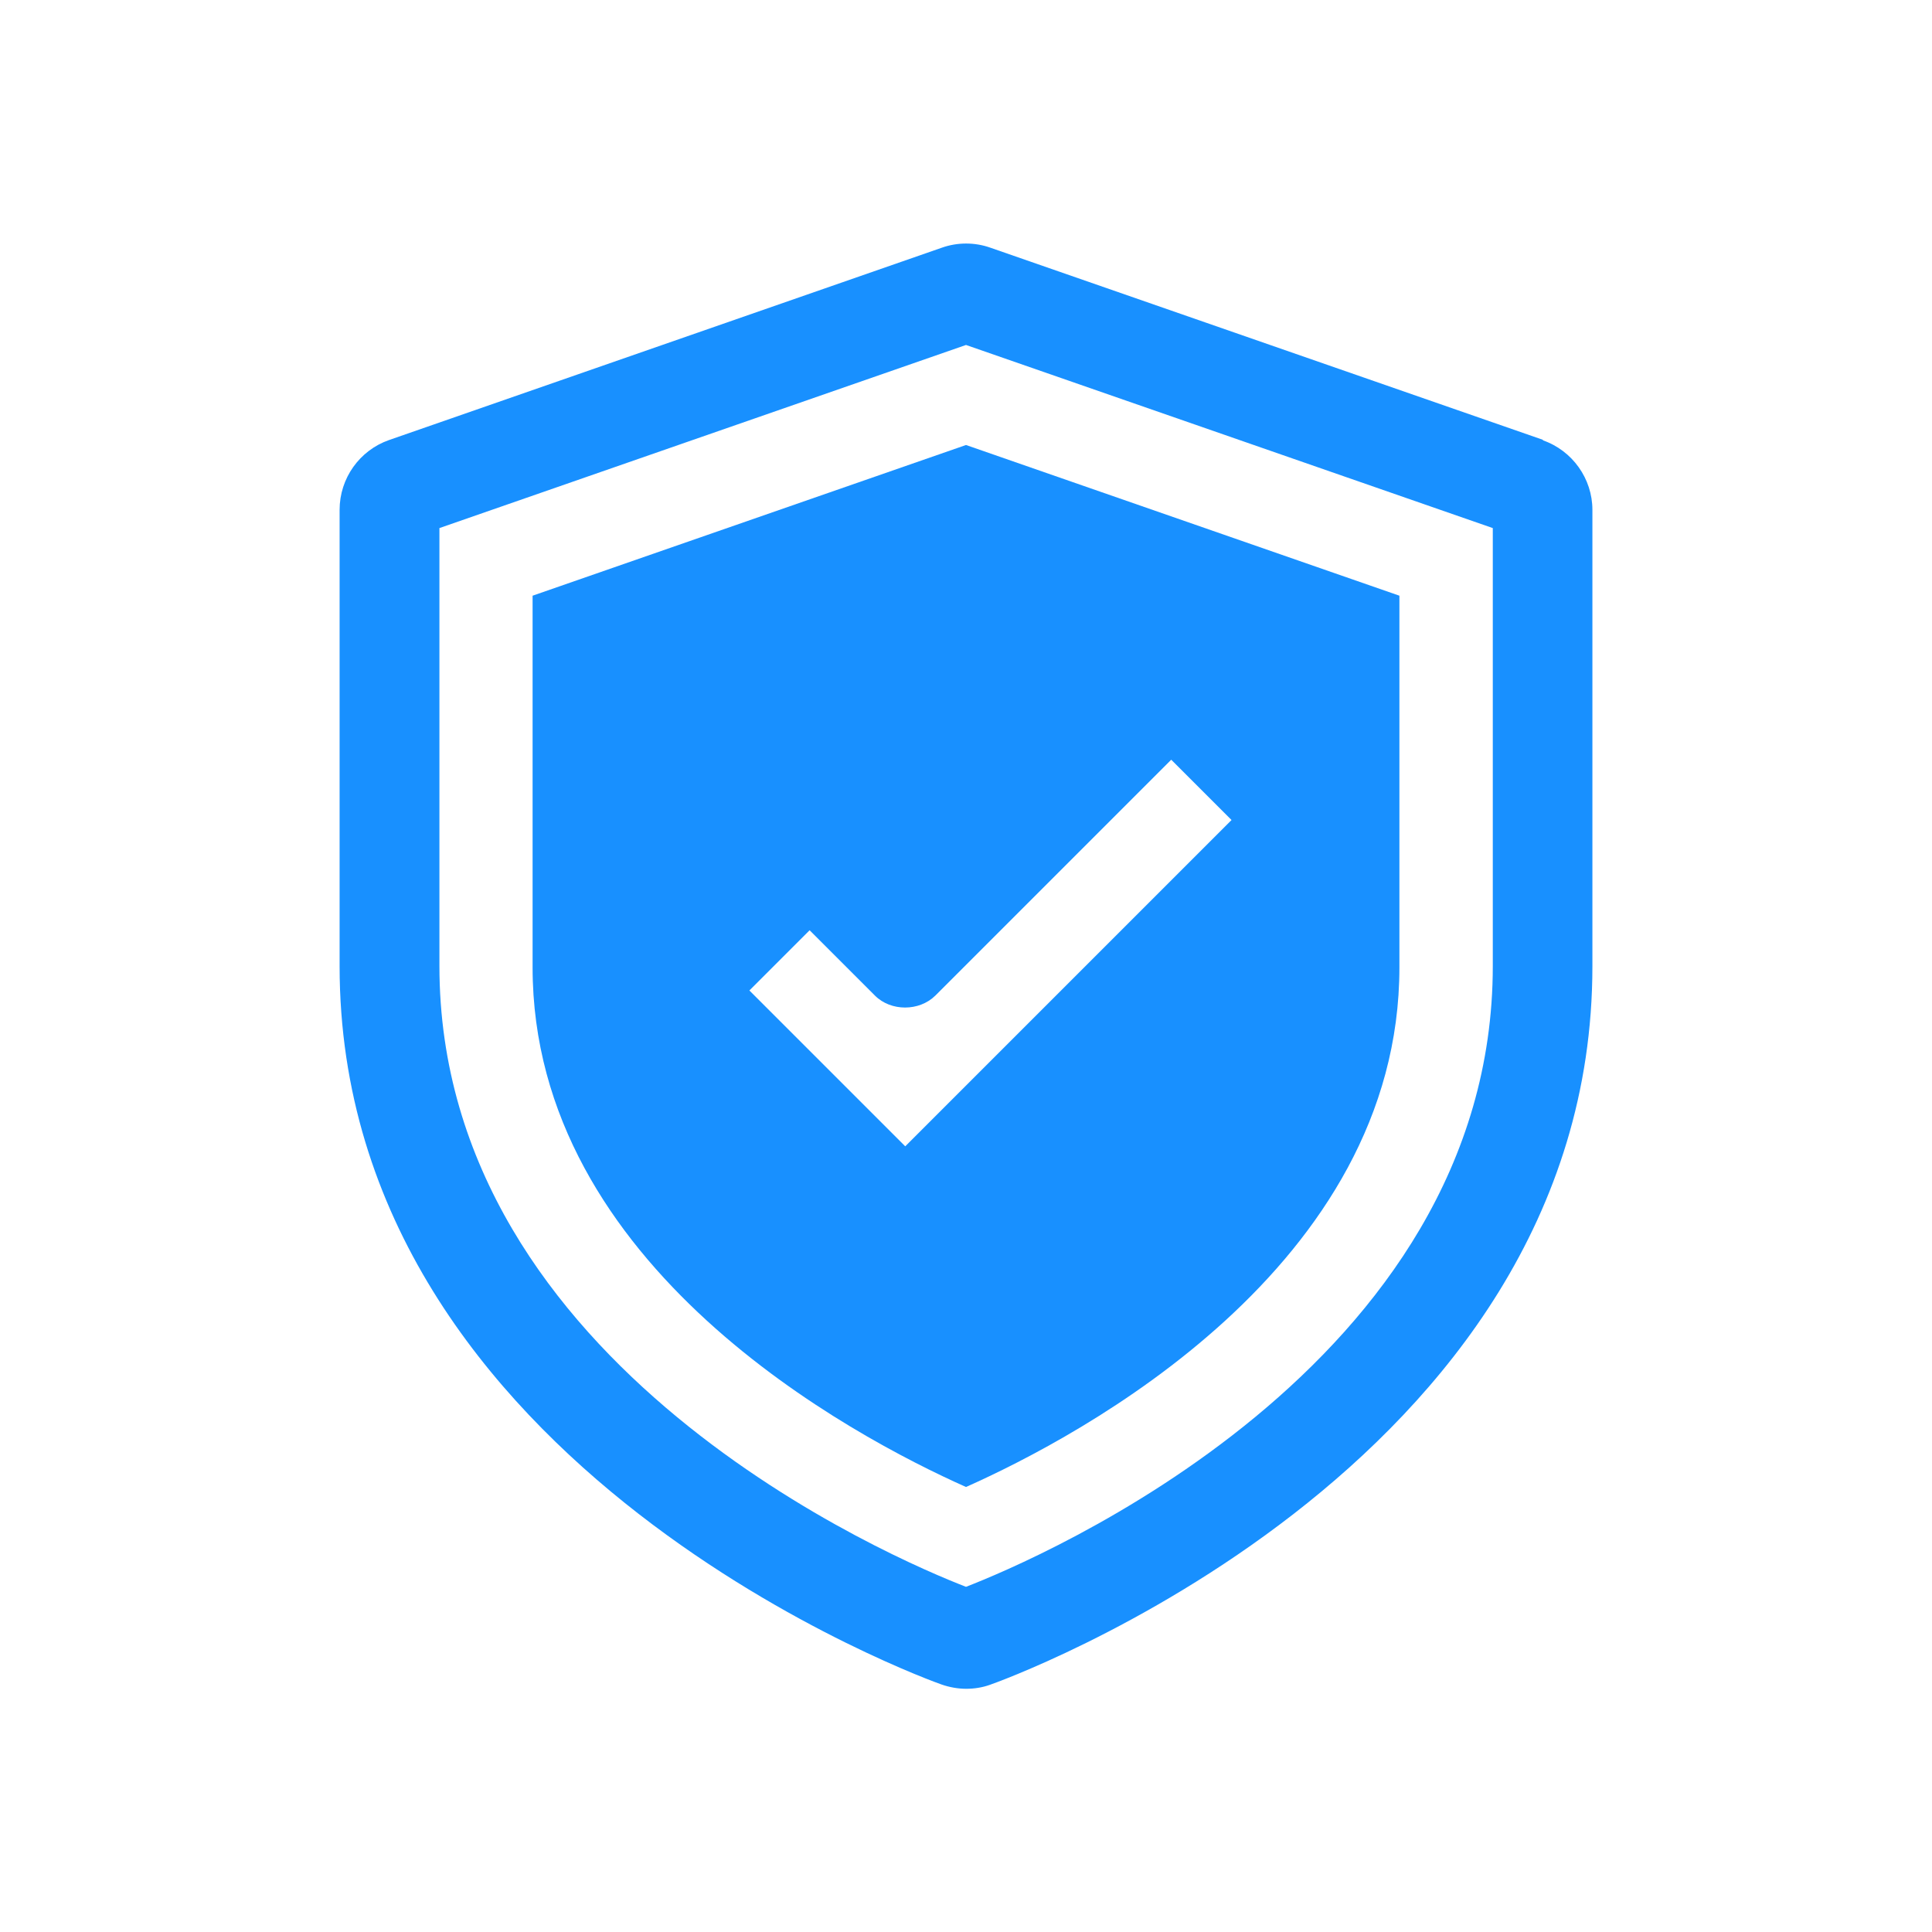
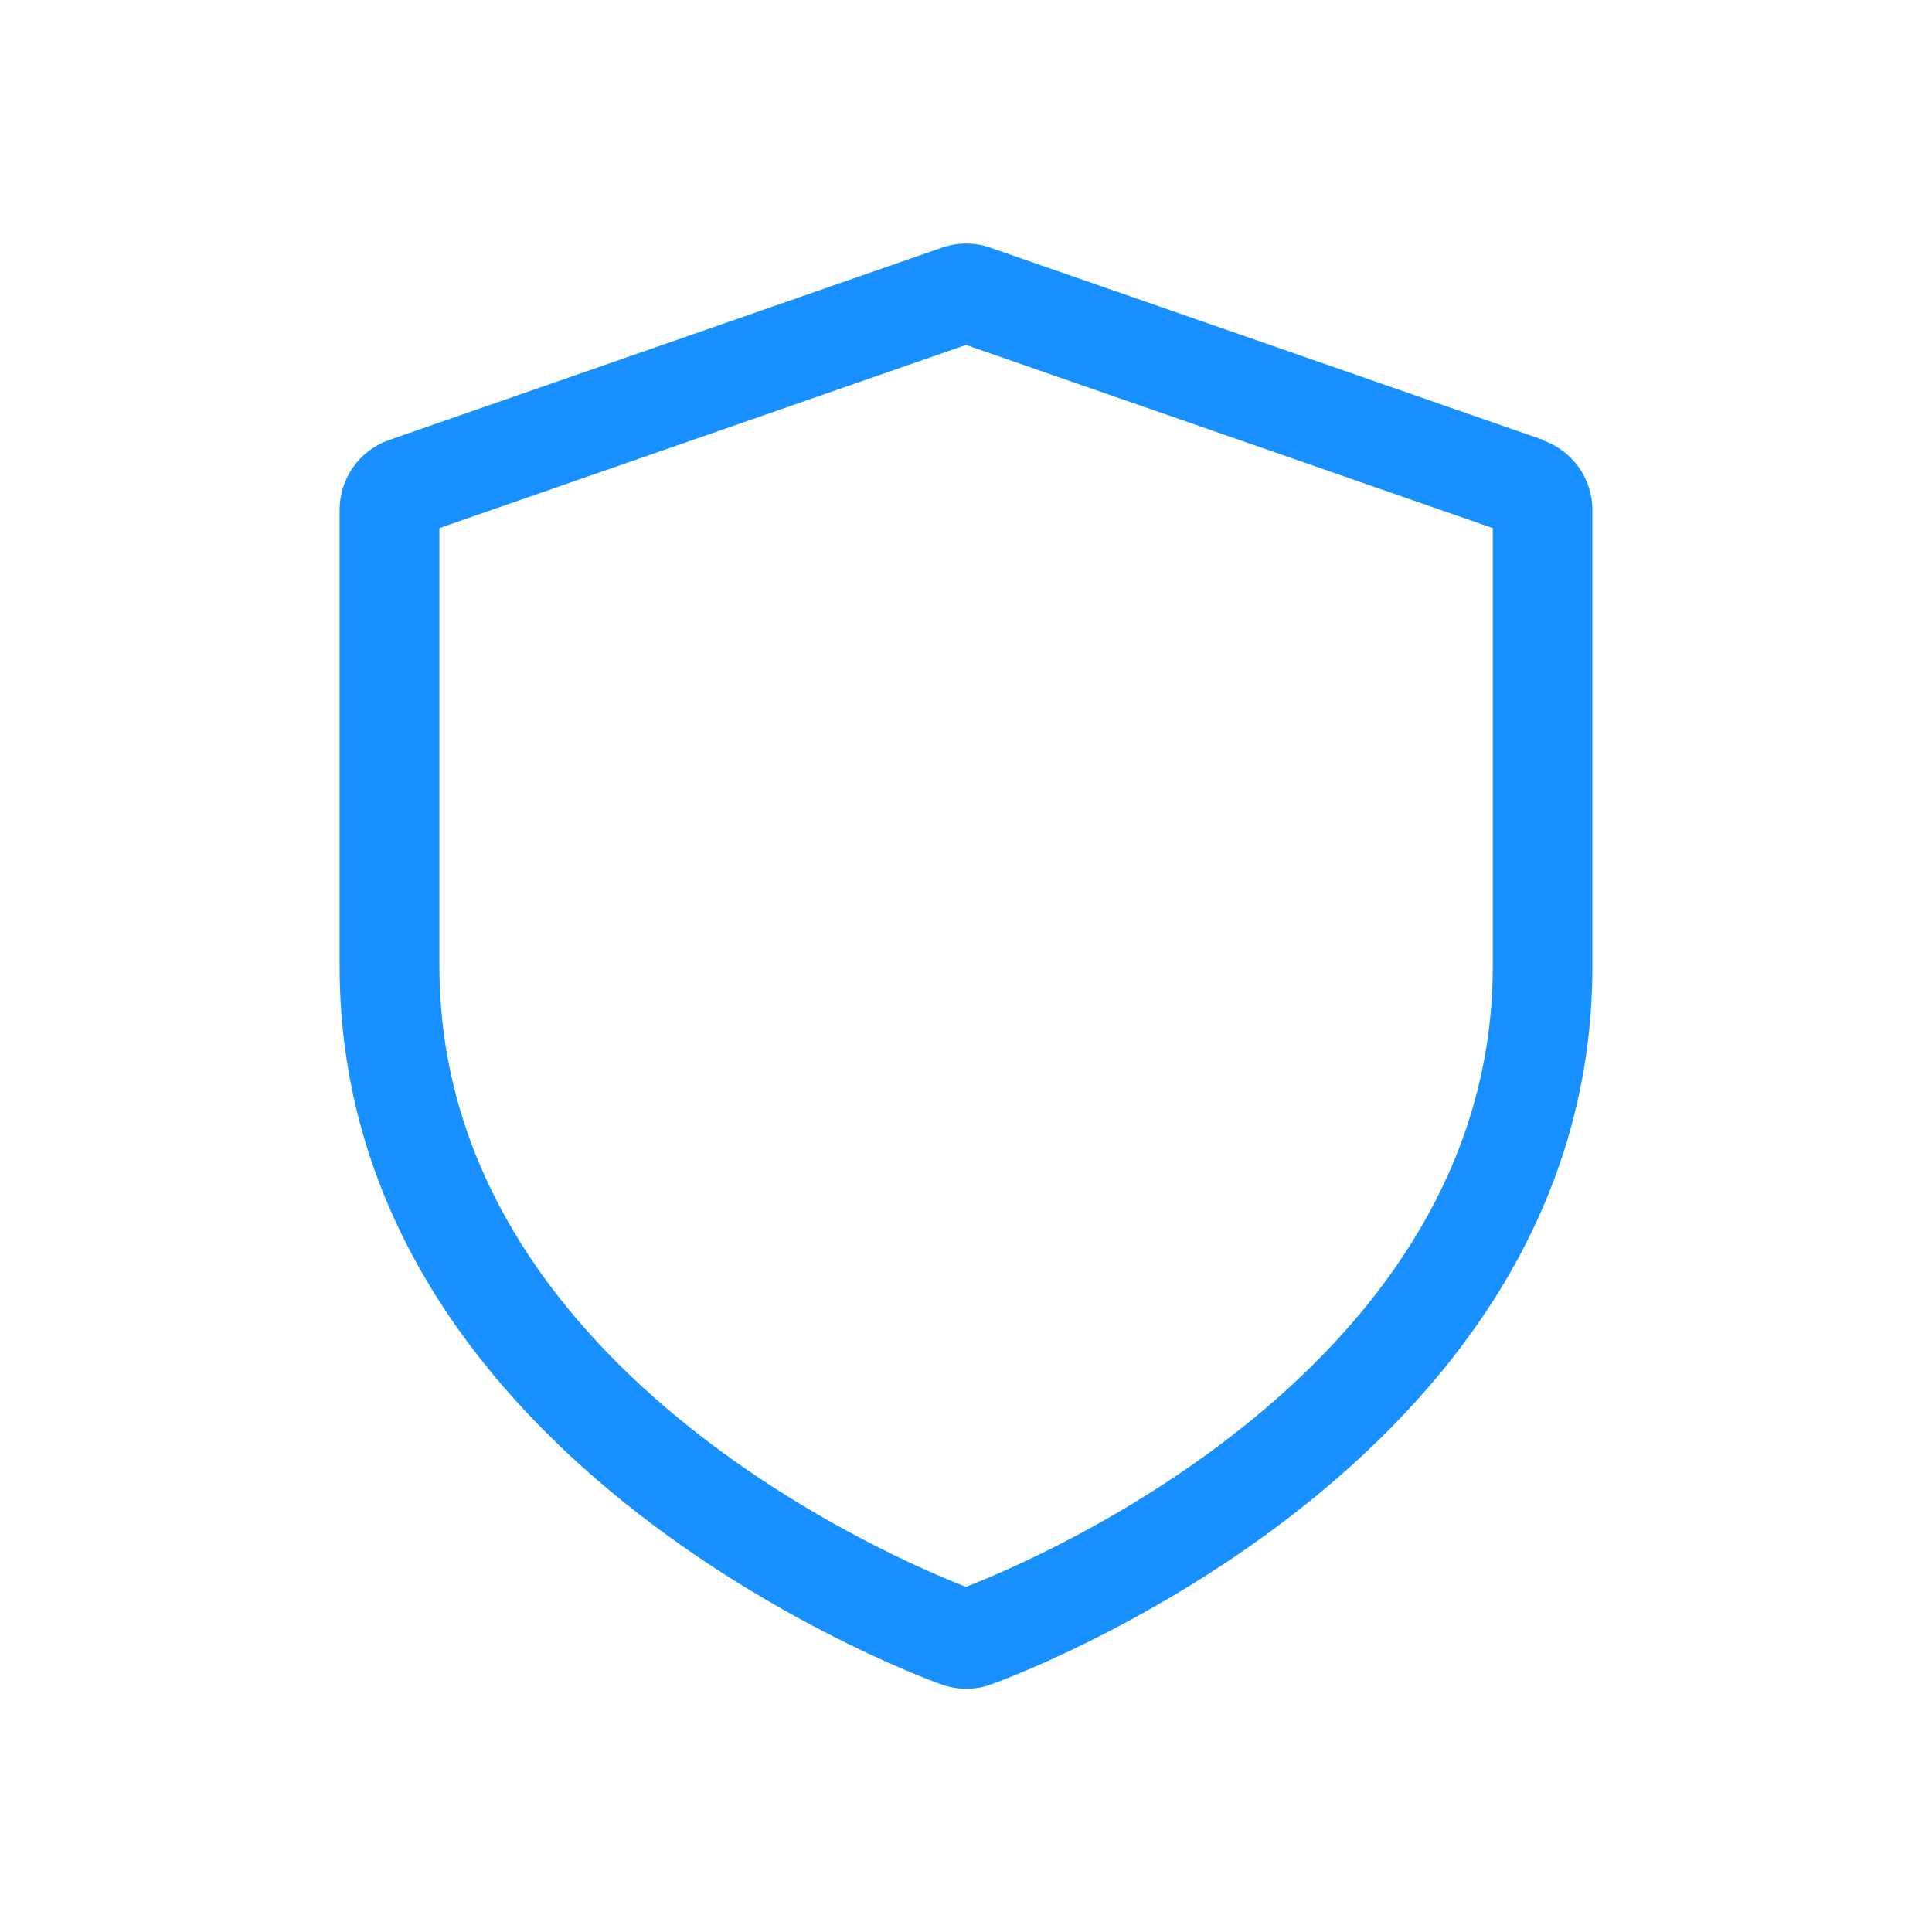
<svg xmlns="http://www.w3.org/2000/svg" id="Layer_1" viewBox="0 0 90 90">
  <defs>
    <style>.cls-1{fill:#1890ff;}</style>
  </defs>
  <path class="cls-1" d="m71.88,20.49l-25.74-8.95c-.73-.26-1.54-.26-2.27,0l-25.75,8.96c-1.37.48-2.3,1.78-2.3,3.25v21.26c0,23.5,27.8,33.38,28.04,33.46.37.13.77.2,1.15.2s.75-.06,1.09-.18c.28-.09,28.08-9.96,28.08-33.47v-21.27c0-1.45-.93-2.76-2.31-3.24Zm-2.34,24.51c0,18.7-21.31,27.67-24.54,28.92-3.16-1.22-24.53-10.2-24.53-28.92v-20.4l24.53-8.53,24.54,8.53v20.4Z" />
-   <path class="cls-1" d="m24.81,45.06c0,13.96,14.9,21.85,20.19,24.21,5.3-2.36,20.19-10.25,20.19-24.21v-17.31l-20.19-7.02-20.19,7.02v17.31Zm12.9-1.73l3.05,3.05c.74.74,2.06.74,2.81,0l10.99-10.99,2.81,2.81-15.2,15.2-7.26-7.26,2.81-2.81Z" />
</svg>